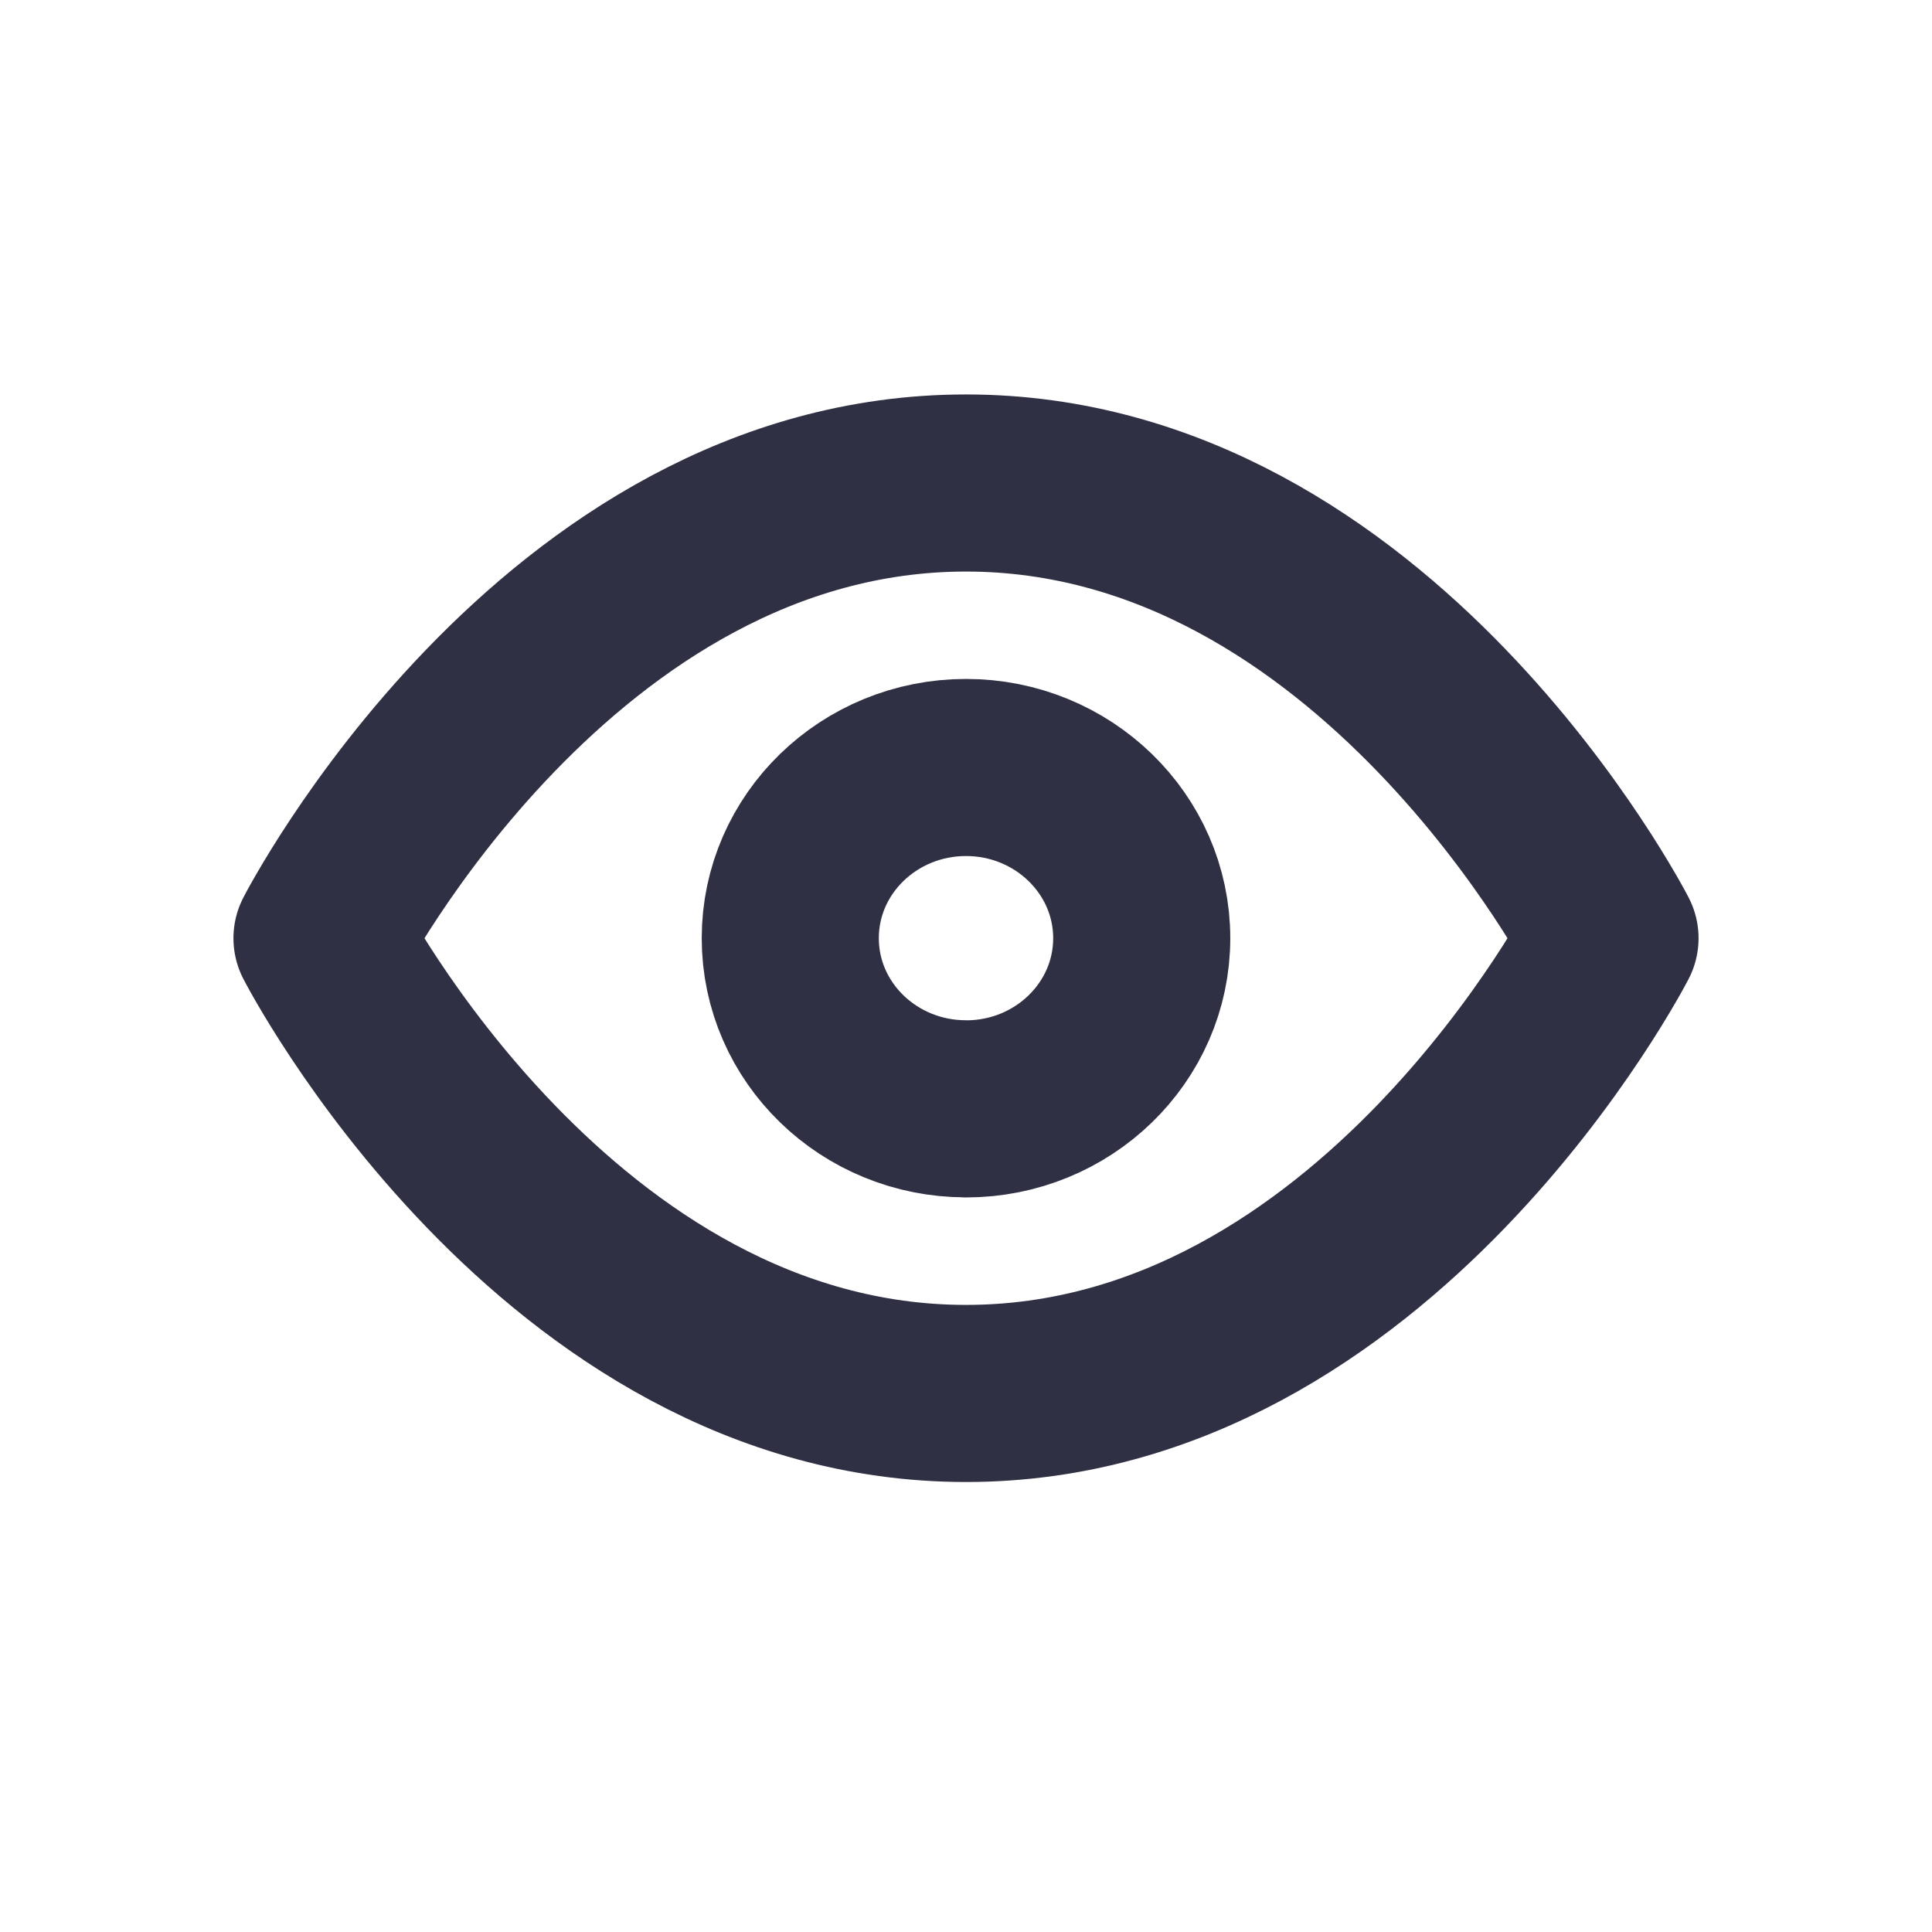
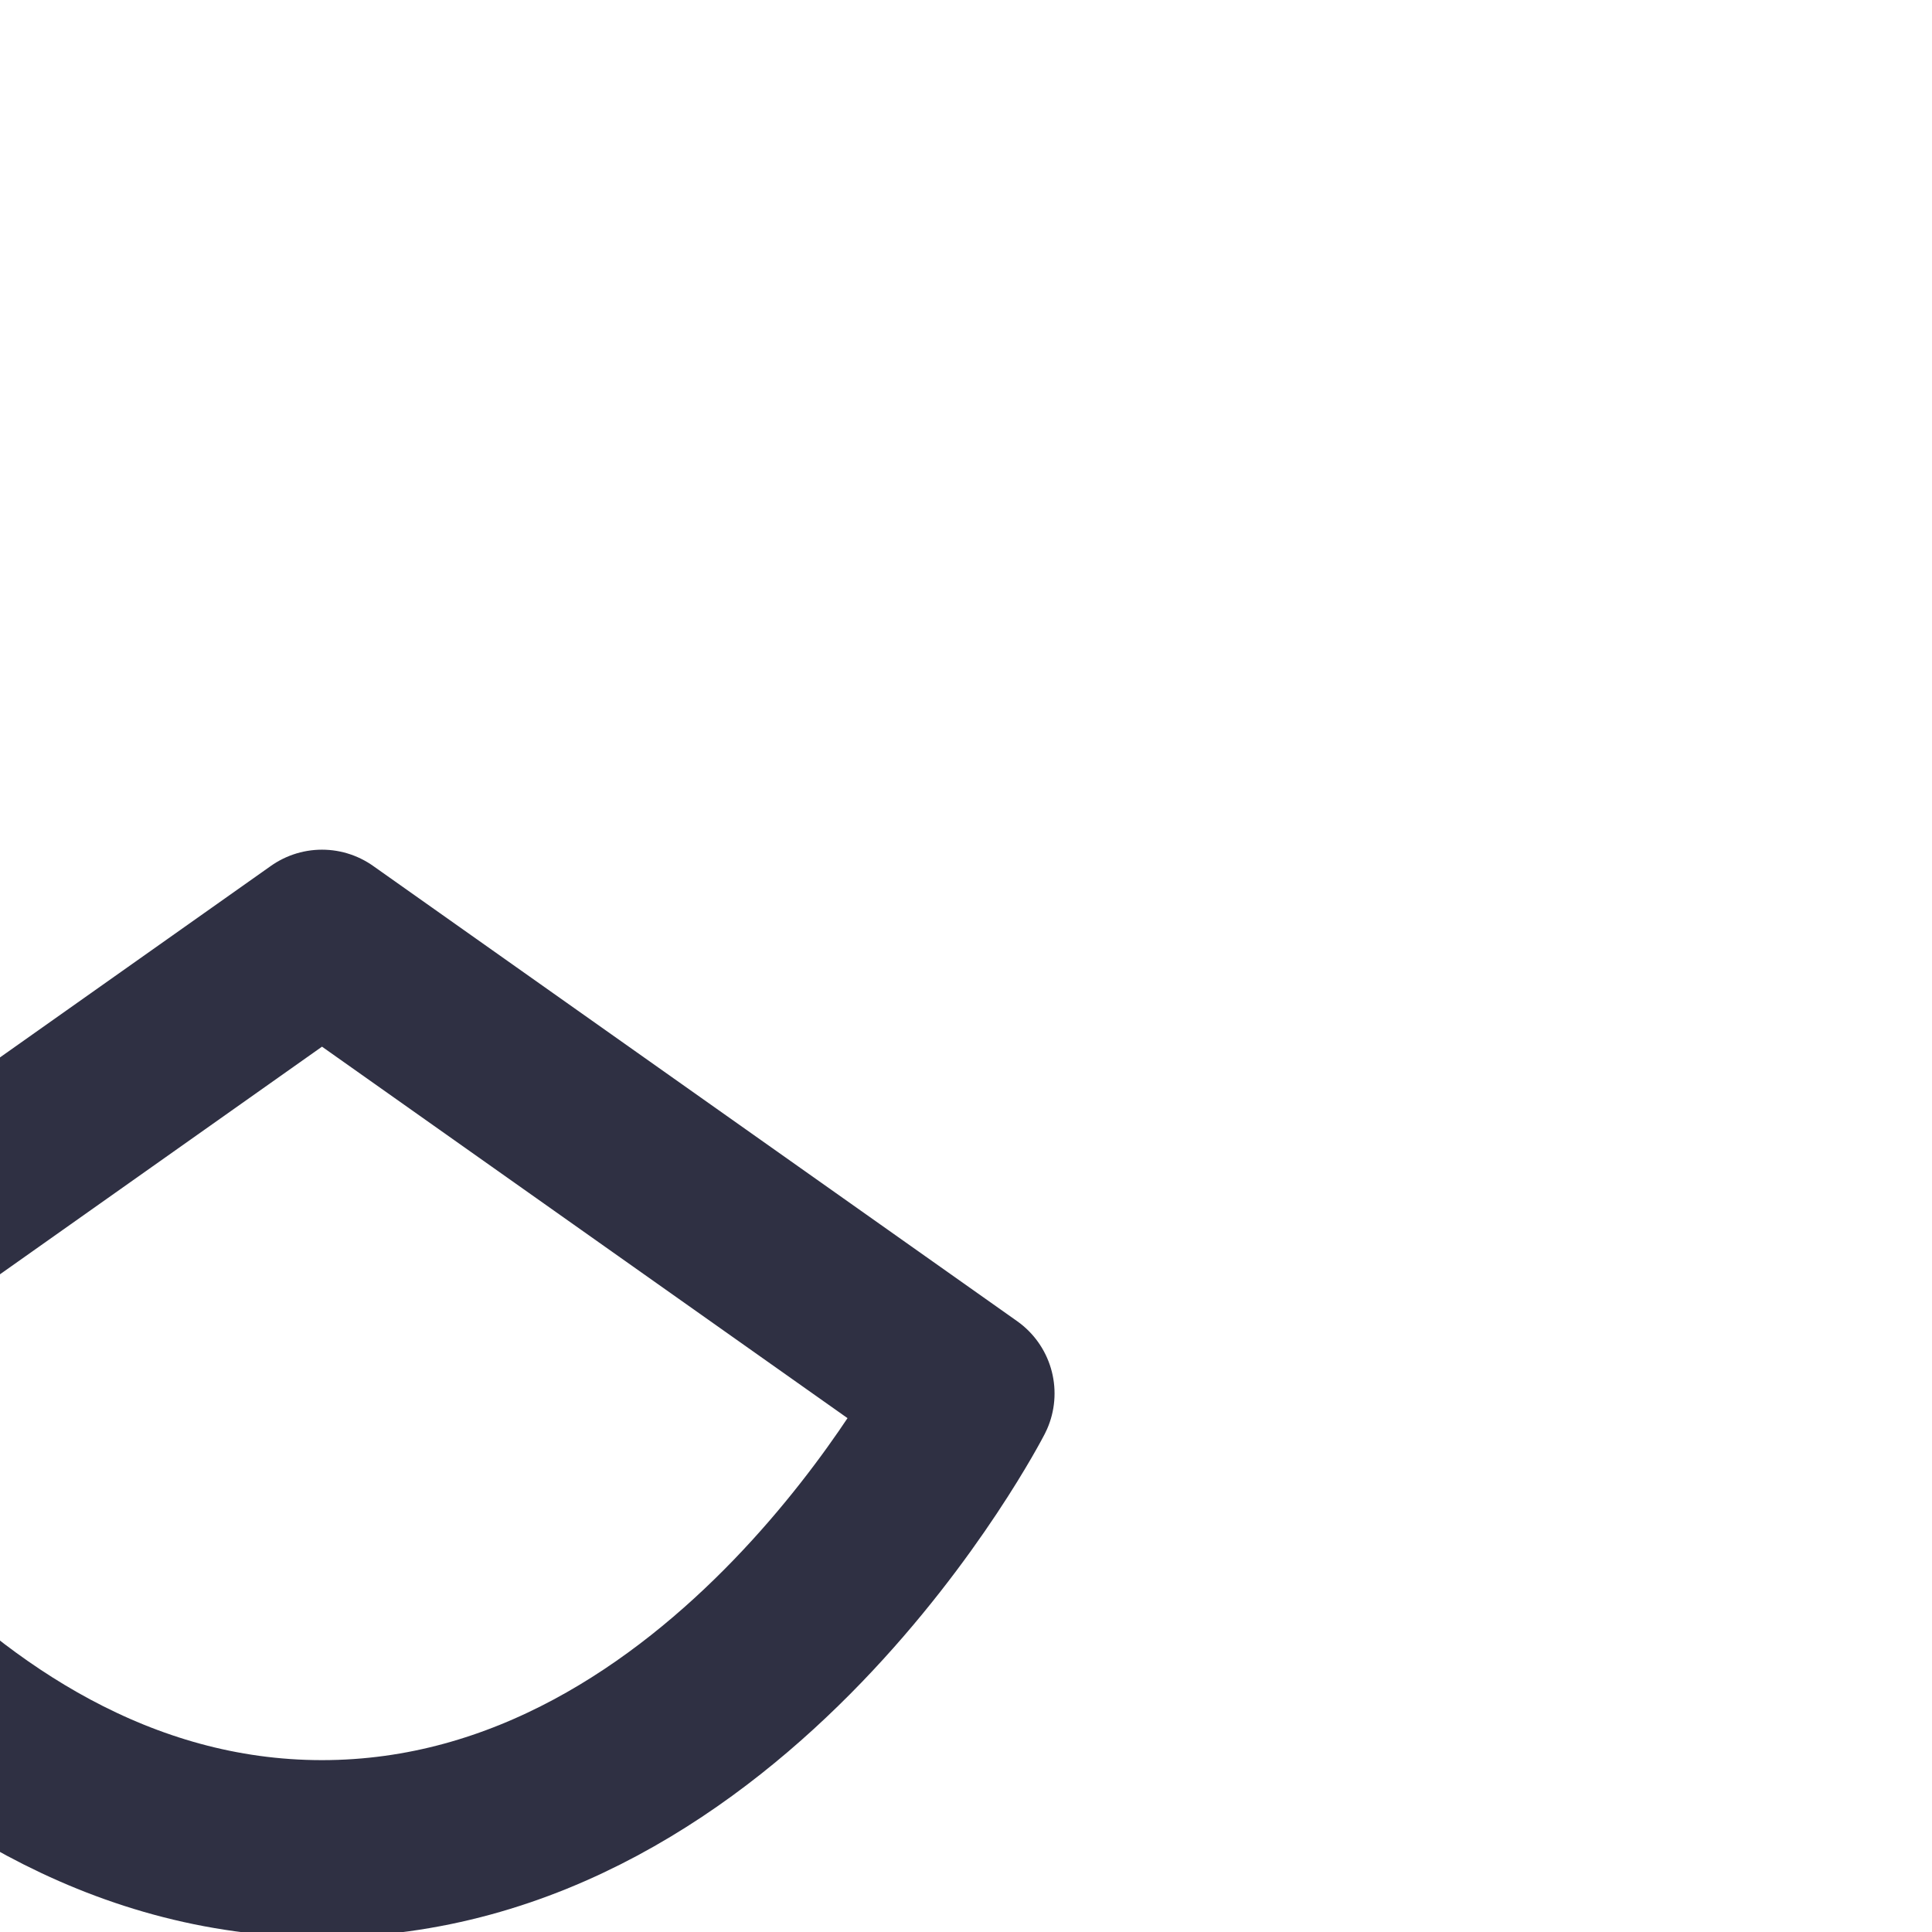
<svg xmlns="http://www.w3.org/2000/svg" width="24" height="24" viewBox="0 0 24 24">
  <g fill="none" fill-rule="evenodd">
    <g stroke="#2F3043" stroke-linecap="round" stroke-linejoin="round" stroke-width="2.2">
-       <path d="M0 5.655S2.909 0 8 0s8 5.655 8 5.655-2.909 5.655-8 5.655-8-5.655-8-5.655z" transform="translate(4 6)" />
-       <path d="M8 7.775c1.205 0 2.183-.949 2.183-2.12 0-1.172-.98-2.121-2.183-2.121-1.205 0-2.183.95-2.183 2.12 0 1.172.978 2.12 2.183 2.12h0z" transform="translate(4 6)" />
+       <path d="M0 5.655s8 5.655 8 5.655-2.909 5.655-8 5.655-8-5.655-8-5.655z" transform="translate(4 6)" />
    </g>
  </g>
</svg>